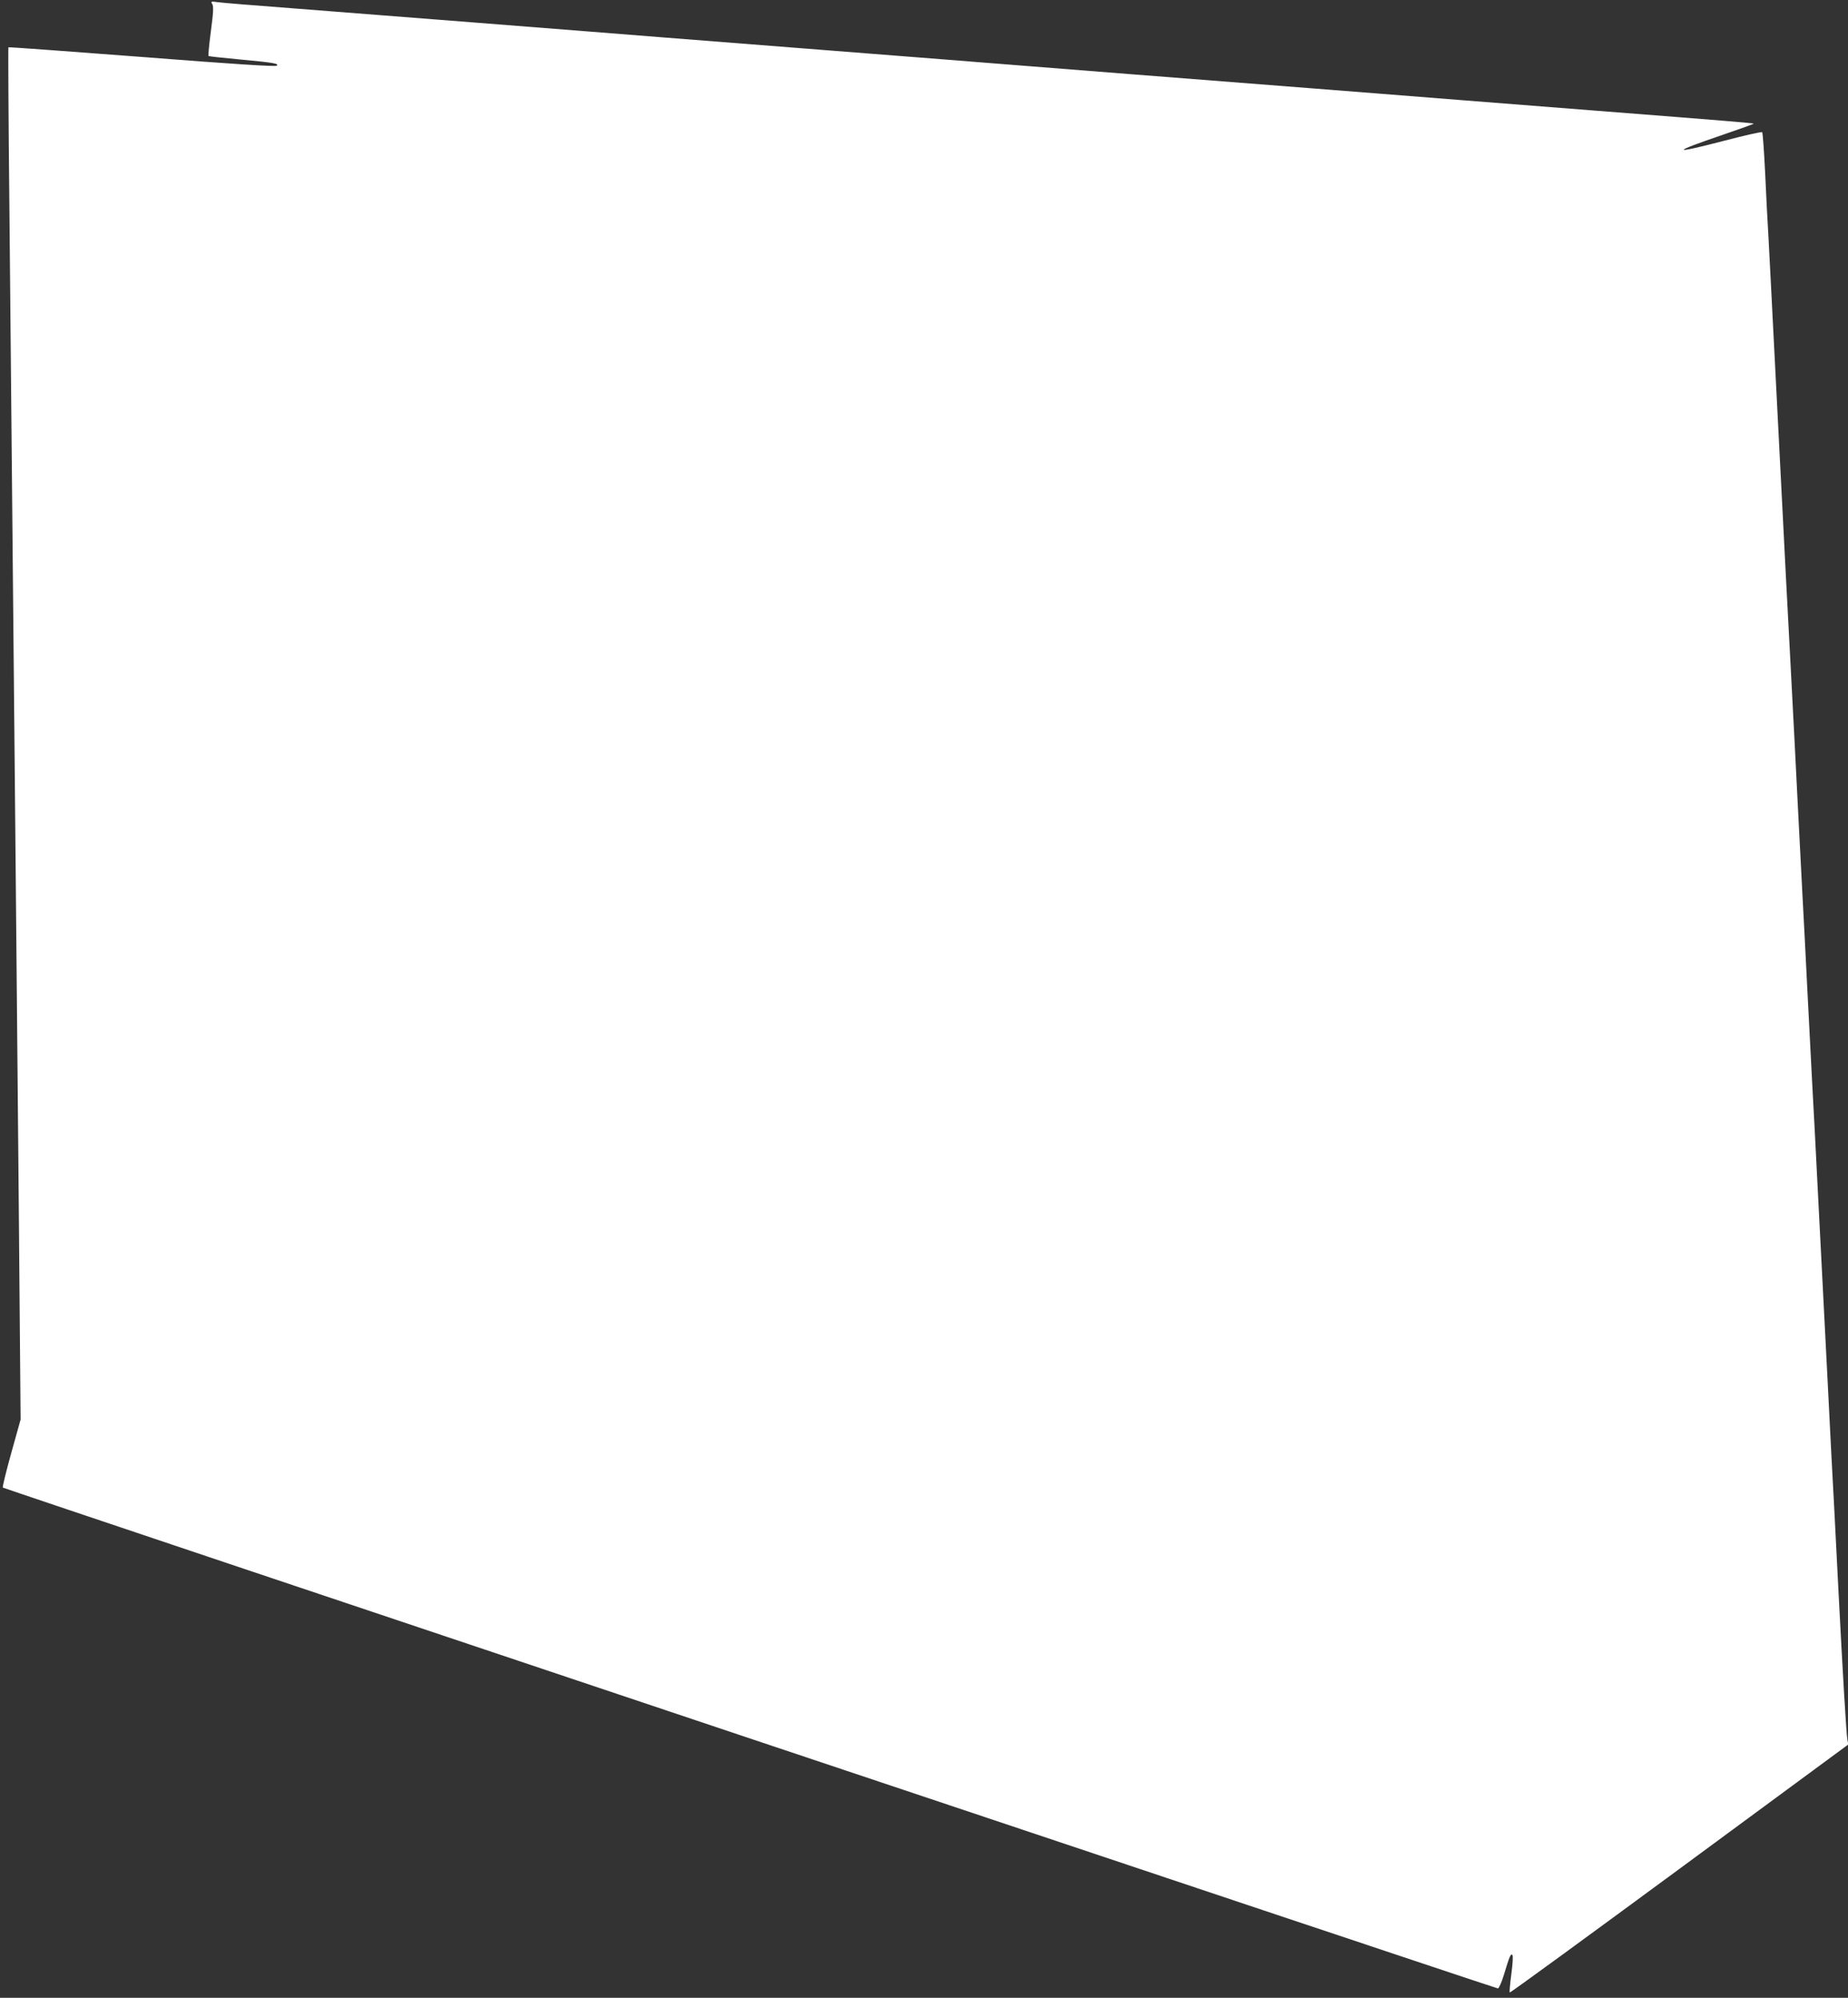
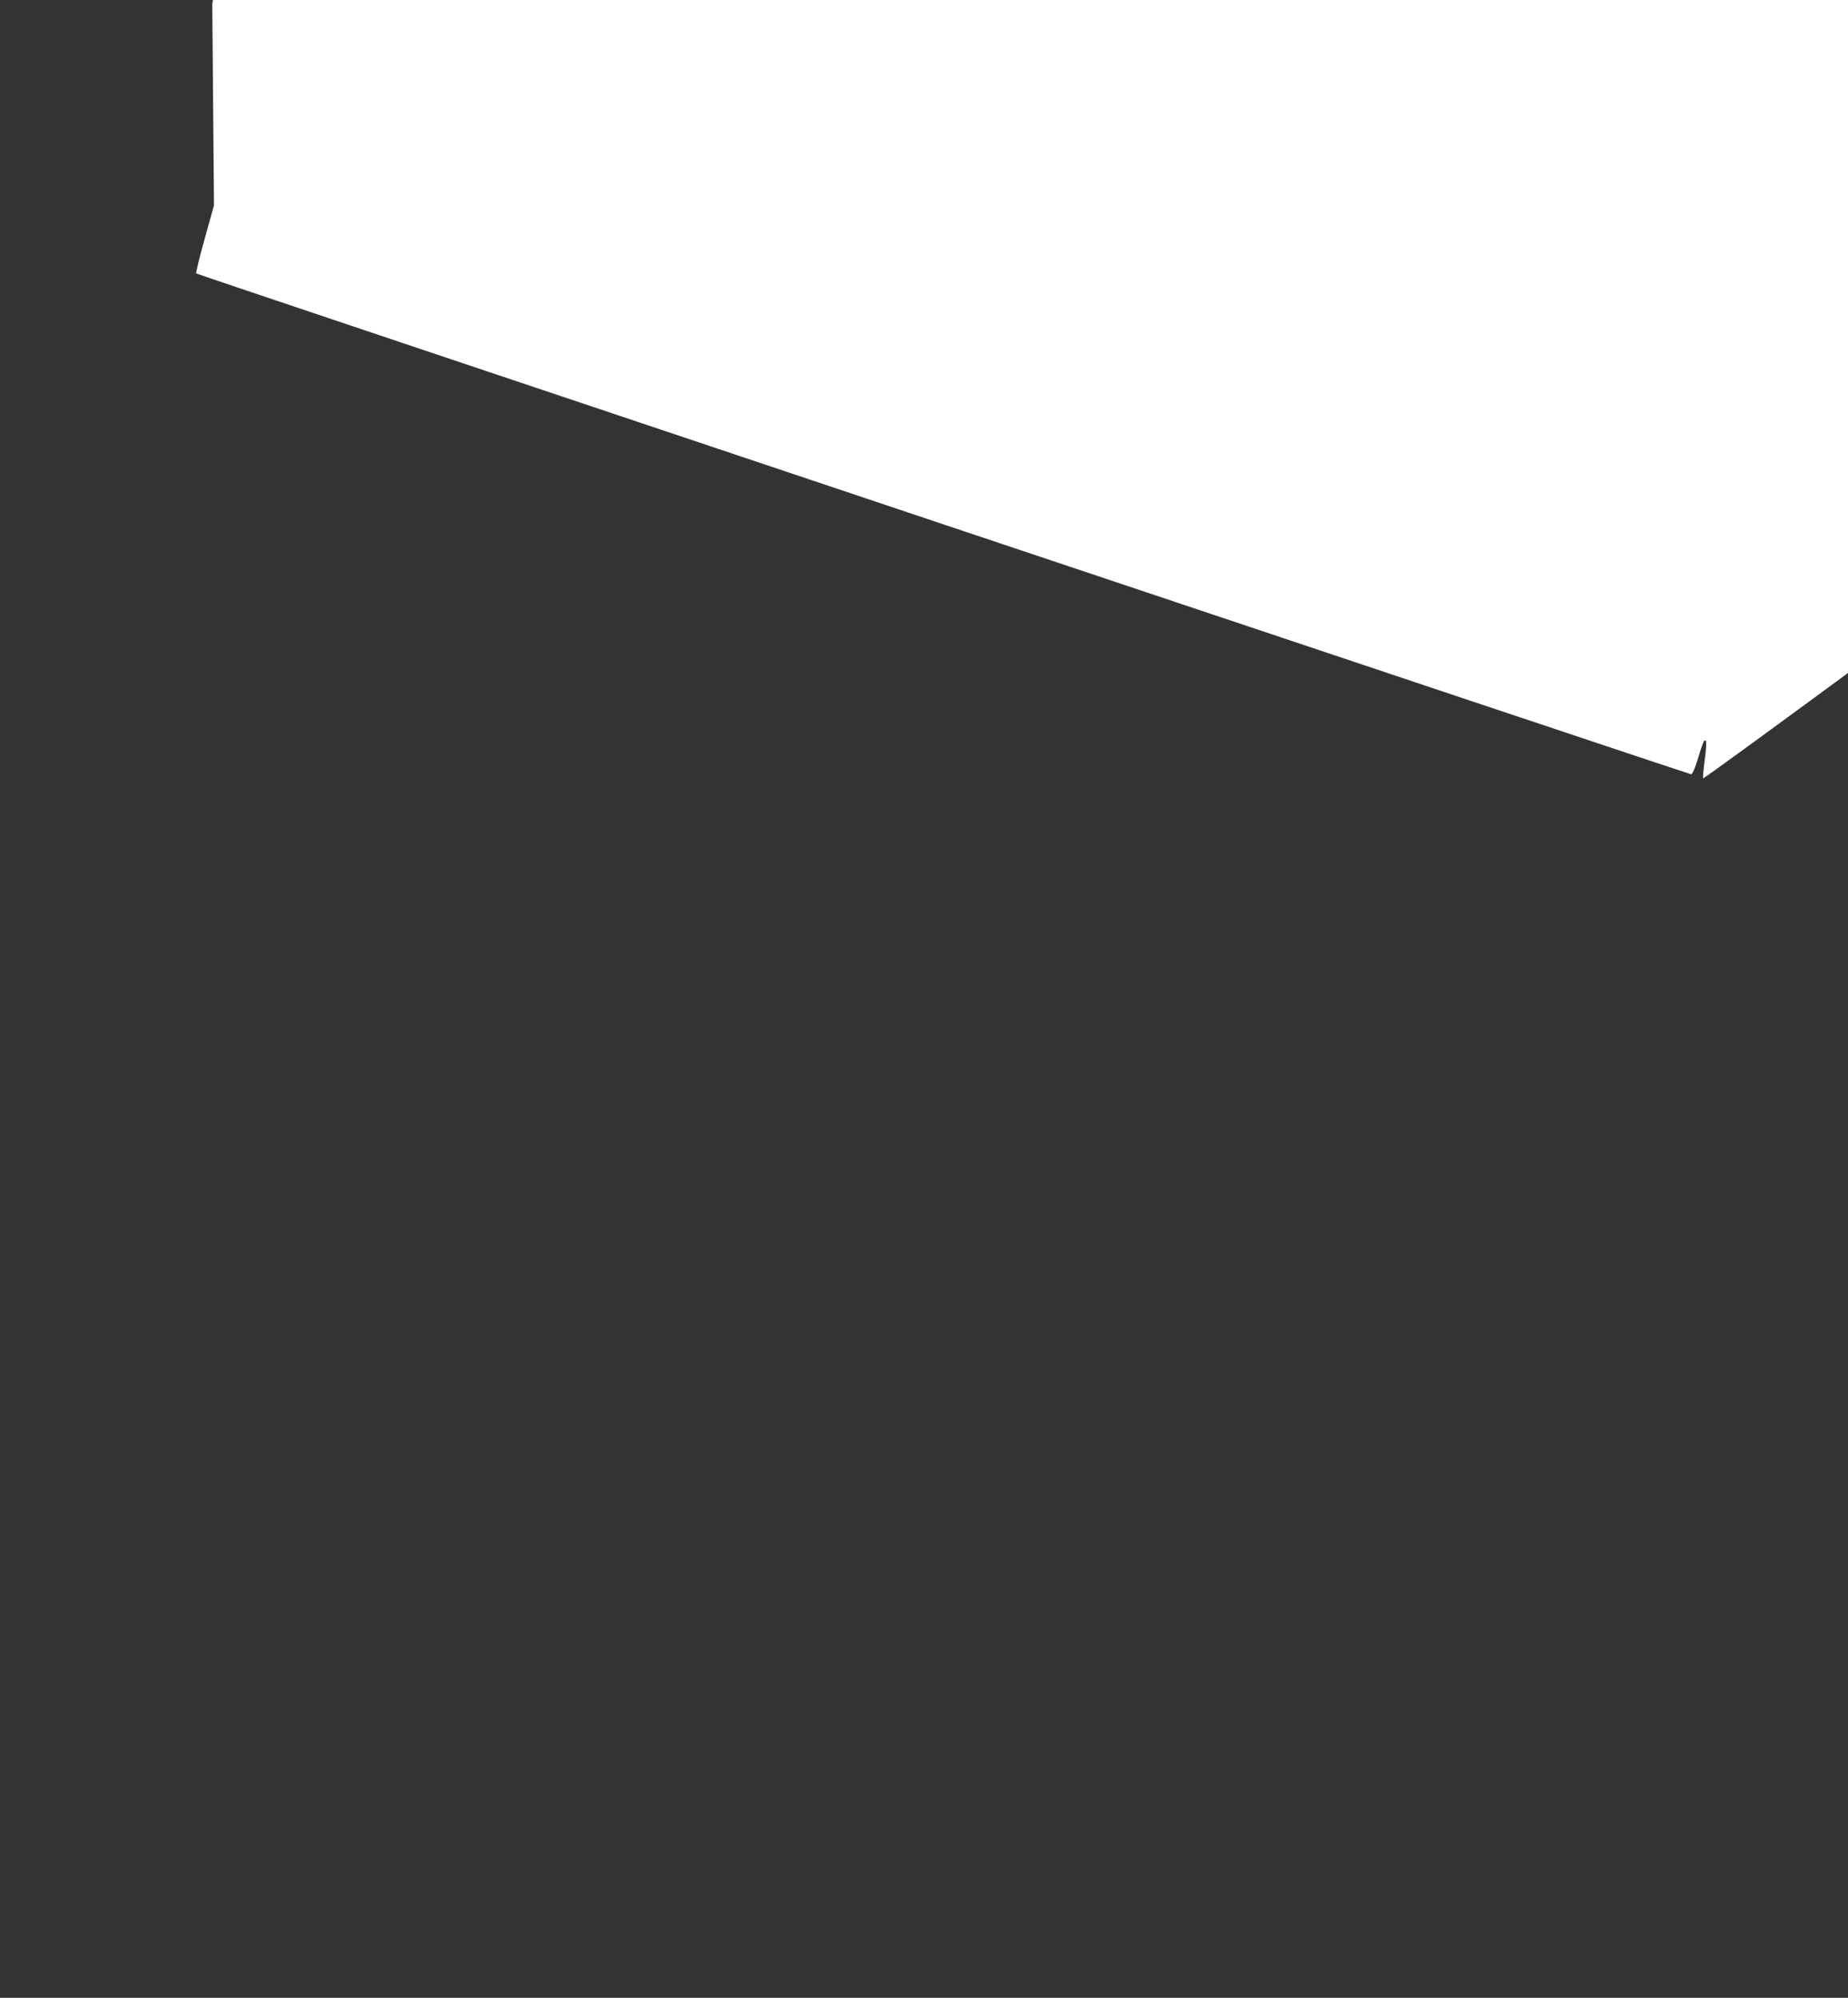
<svg xmlns="http://www.w3.org/2000/svg" version="1.0" width="1184pt" height="1280pt" viewBox="0 0 1184 1280" preserveAspectRatio="xMidYMid meet">
  <rect x="0" y="0" width="1184" height="1280" fill="#333333" stroke="none" />
  <g transform="translate(0,1280) scale(0.1,-0.1)" fill="#ffffff" stroke="none">
-     <path d="M1360 12774 c9 -15 7 -55 -9 -174 -11 -85 -18 -157 -15 -159 2 -2 93 -12 201 -22 224 -21 250 -26 236 -40 -7 -7 -289 11 -863 56 -469 36 -854 64 -856 62 -2 -2 0 -456 6 -1008 5 -552 14 -1503 20 -2114 6 -610 15 -1555 20 -2100 5 -544 14 -1570 21 -2280 l11 -1290 -60 -215 c-33 -118 -57 -218 -54 -221 9 -8 9563 -3209 9579 -3209 6 0 24 39 38 86 37 122 44 139 55 128 5 -5 2 -55 -7 -122 -8 -62 -13 -115 -10 -118 3 -3 492 354 1087 792 l1082 797 -6 31 c-7 40 -30 426 -56 931 -11 220 -25 483 -30 585 -6 102 -24 448 -40 770 -17 322 -44 846 -60 1165 -16 319 -34 663 -40 765 -5 102 -19 363 -30 580 -11 217 -24 478 -30 580 -5 102 -19 363 -30 580 -19 383 -30 586 -50 970 -10 175 -30 566 -100 1933 -16 320 -34 661 -39 757 -6 96 -16 288 -22 425 -7 138 -15 253 -19 258 -3 4 -109 -20 -236 -53 -349 -91 -355 -79 -17 36 111 38 200 70 199 72 -4 3 -152 16 -1001 82 -352 28 -754 59 -892 70 -139 11 -367 29 -505 40 -236 19 -451 35 -1598 125 -245 19 -559 44 -697 55 -139 11 -367 29 -505 40 -139 11 -541 42 -893 70 -352 28 -754 59 -892 70 -139 11 -367 29 -505 40 -306 24 -989 78 -1595 125 -674 52 -704 55 -756 61 -45 6 -48 5 -37 -12z" />
+     <path d="M1360 12774 l11 -1290 -60 -215 c-33 -118 -57 -218 -54 -221 9 -8 9563 -3209 9579 -3209 6 0 24 39 38 86 37 122 44 139 55 128 5 -5 2 -55 -7 -122 -8 -62 -13 -115 -10 -118 3 -3 492 354 1087 792 l1082 797 -6 31 c-7 40 -30 426 -56 931 -11 220 -25 483 -30 585 -6 102 -24 448 -40 770 -17 322 -44 846 -60 1165 -16 319 -34 663 -40 765 -5 102 -19 363 -30 580 -11 217 -24 478 -30 580 -5 102 -19 363 -30 580 -19 383 -30 586 -50 970 -10 175 -30 566 -100 1933 -16 320 -34 661 -39 757 -6 96 -16 288 -22 425 -7 138 -15 253 -19 258 -3 4 -109 -20 -236 -53 -349 -91 -355 -79 -17 36 111 38 200 70 199 72 -4 3 -152 16 -1001 82 -352 28 -754 59 -892 70 -139 11 -367 29 -505 40 -236 19 -451 35 -1598 125 -245 19 -559 44 -697 55 -139 11 -367 29 -505 40 -139 11 -541 42 -893 70 -352 28 -754 59 -892 70 -139 11 -367 29 -505 40 -306 24 -989 78 -1595 125 -674 52 -704 55 -756 61 -45 6 -48 5 -37 -12z" />
  </g>
</svg>